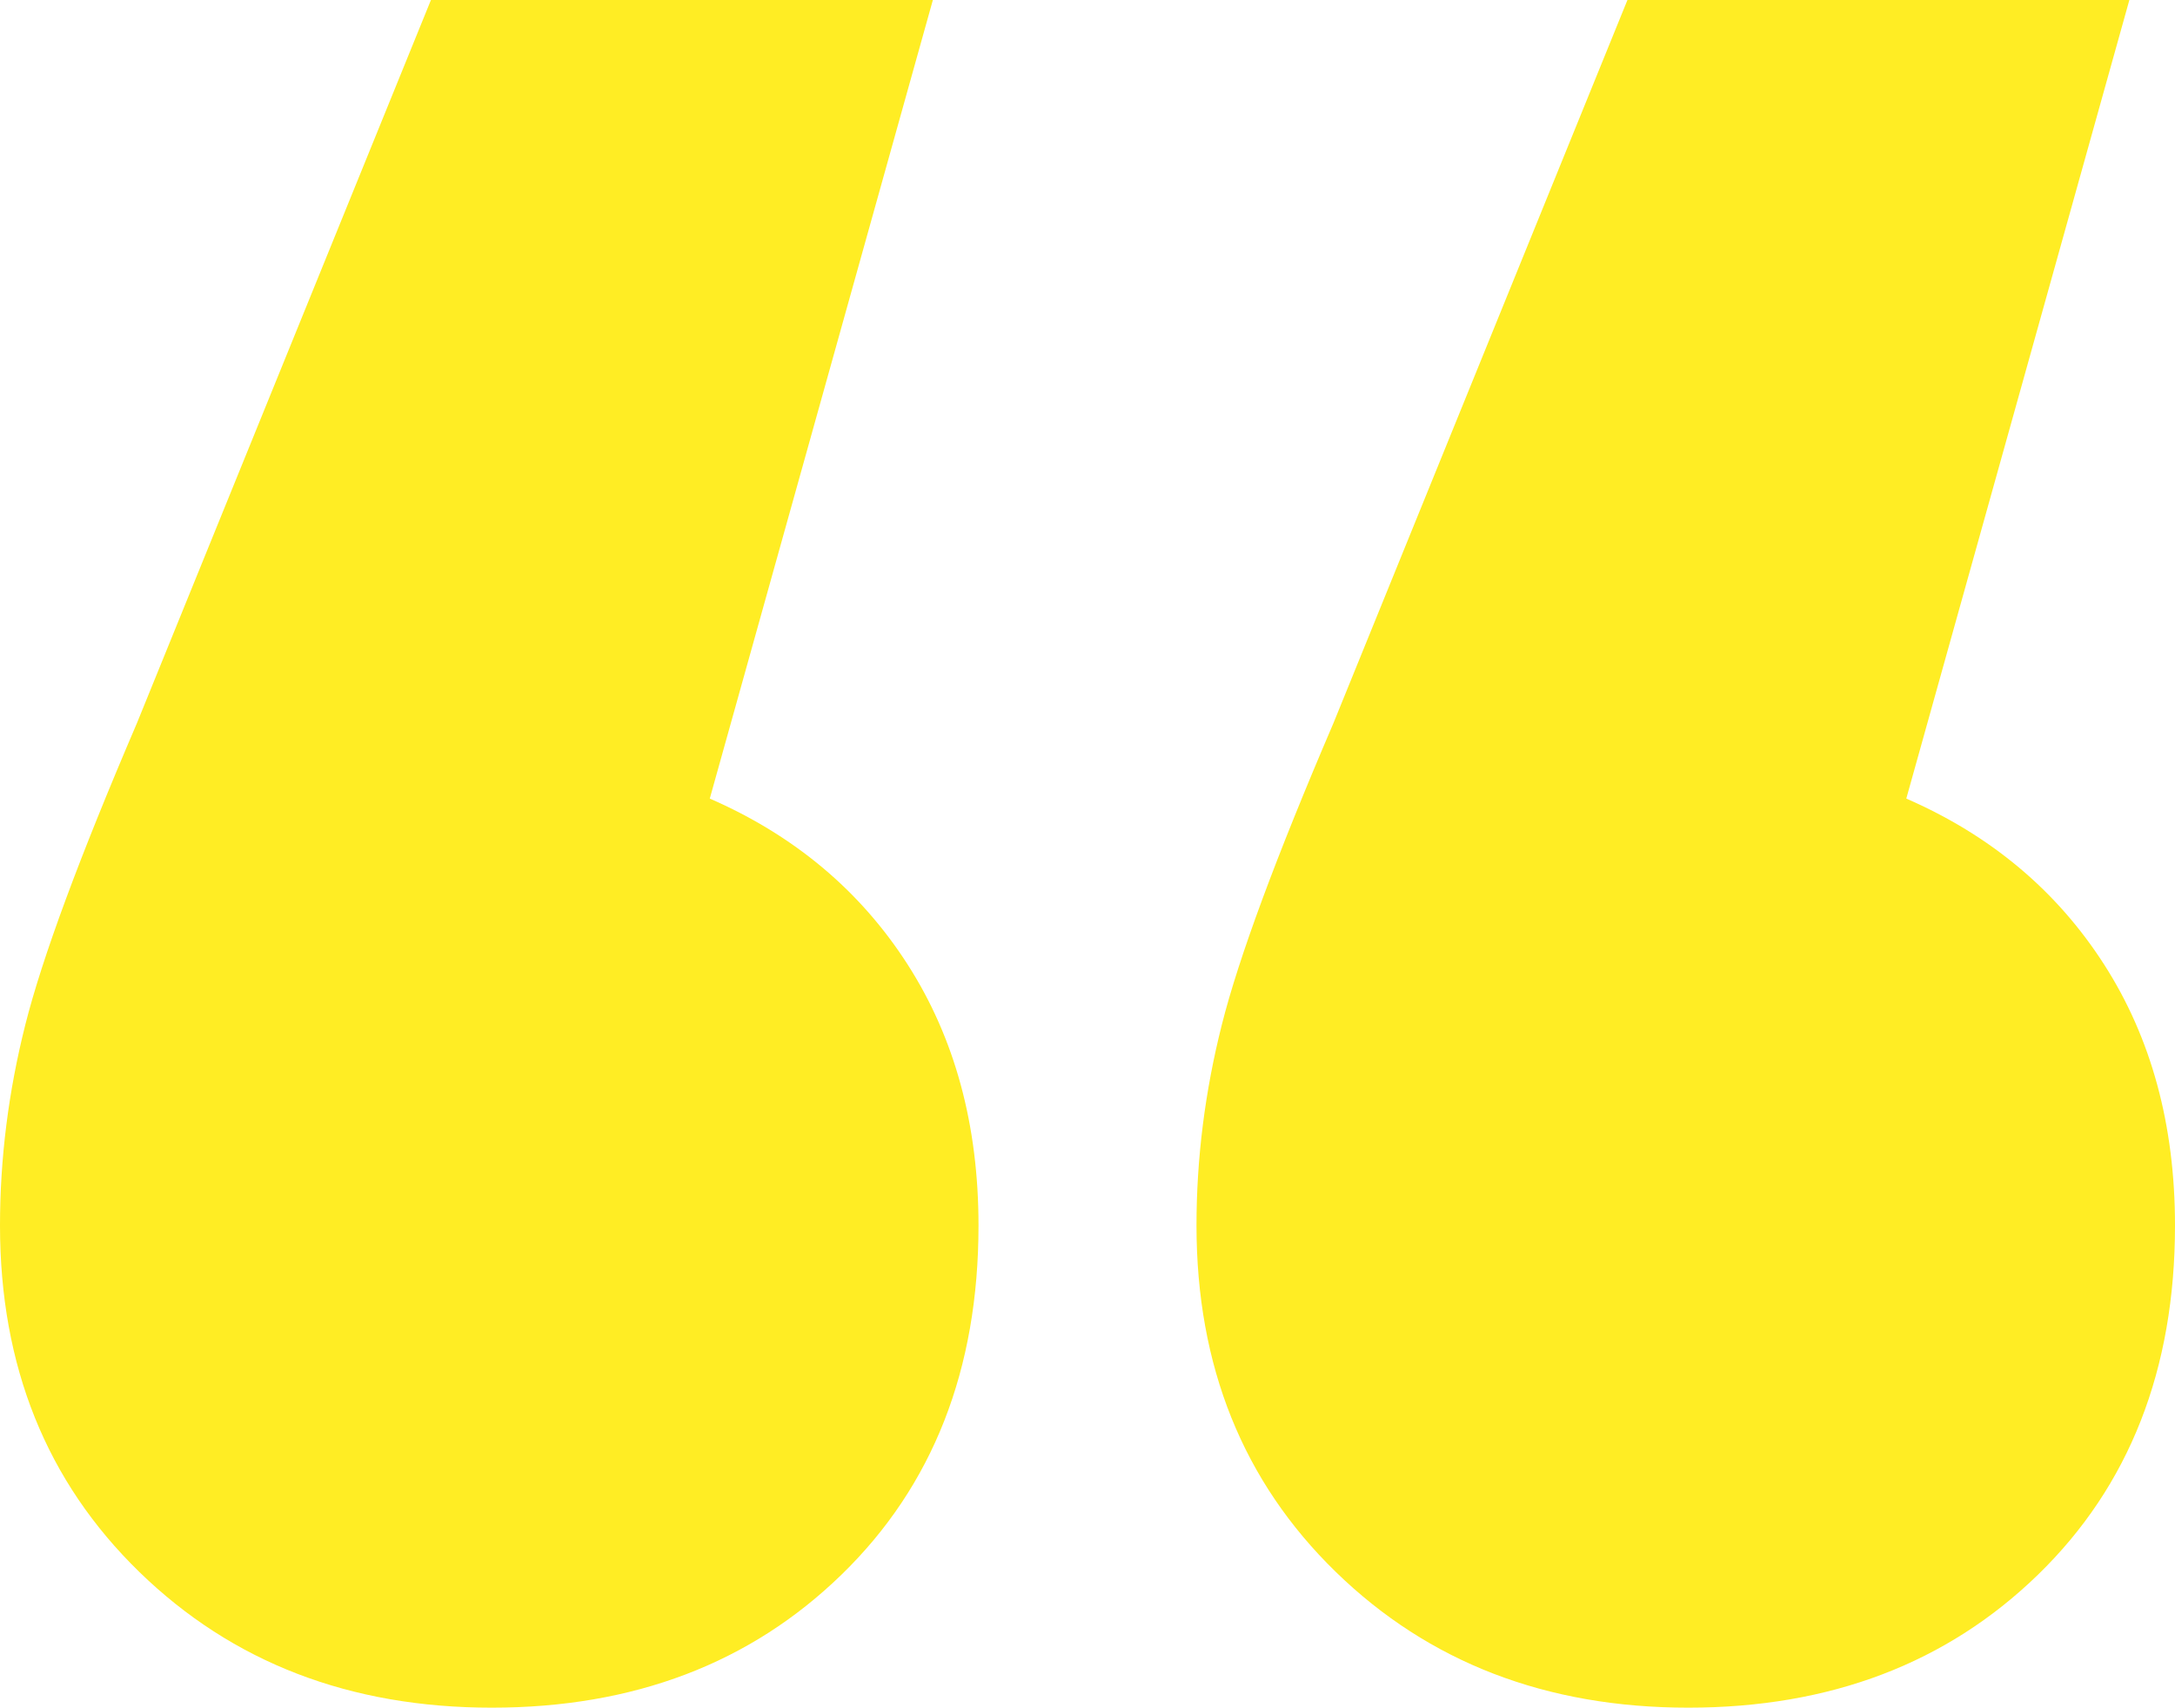
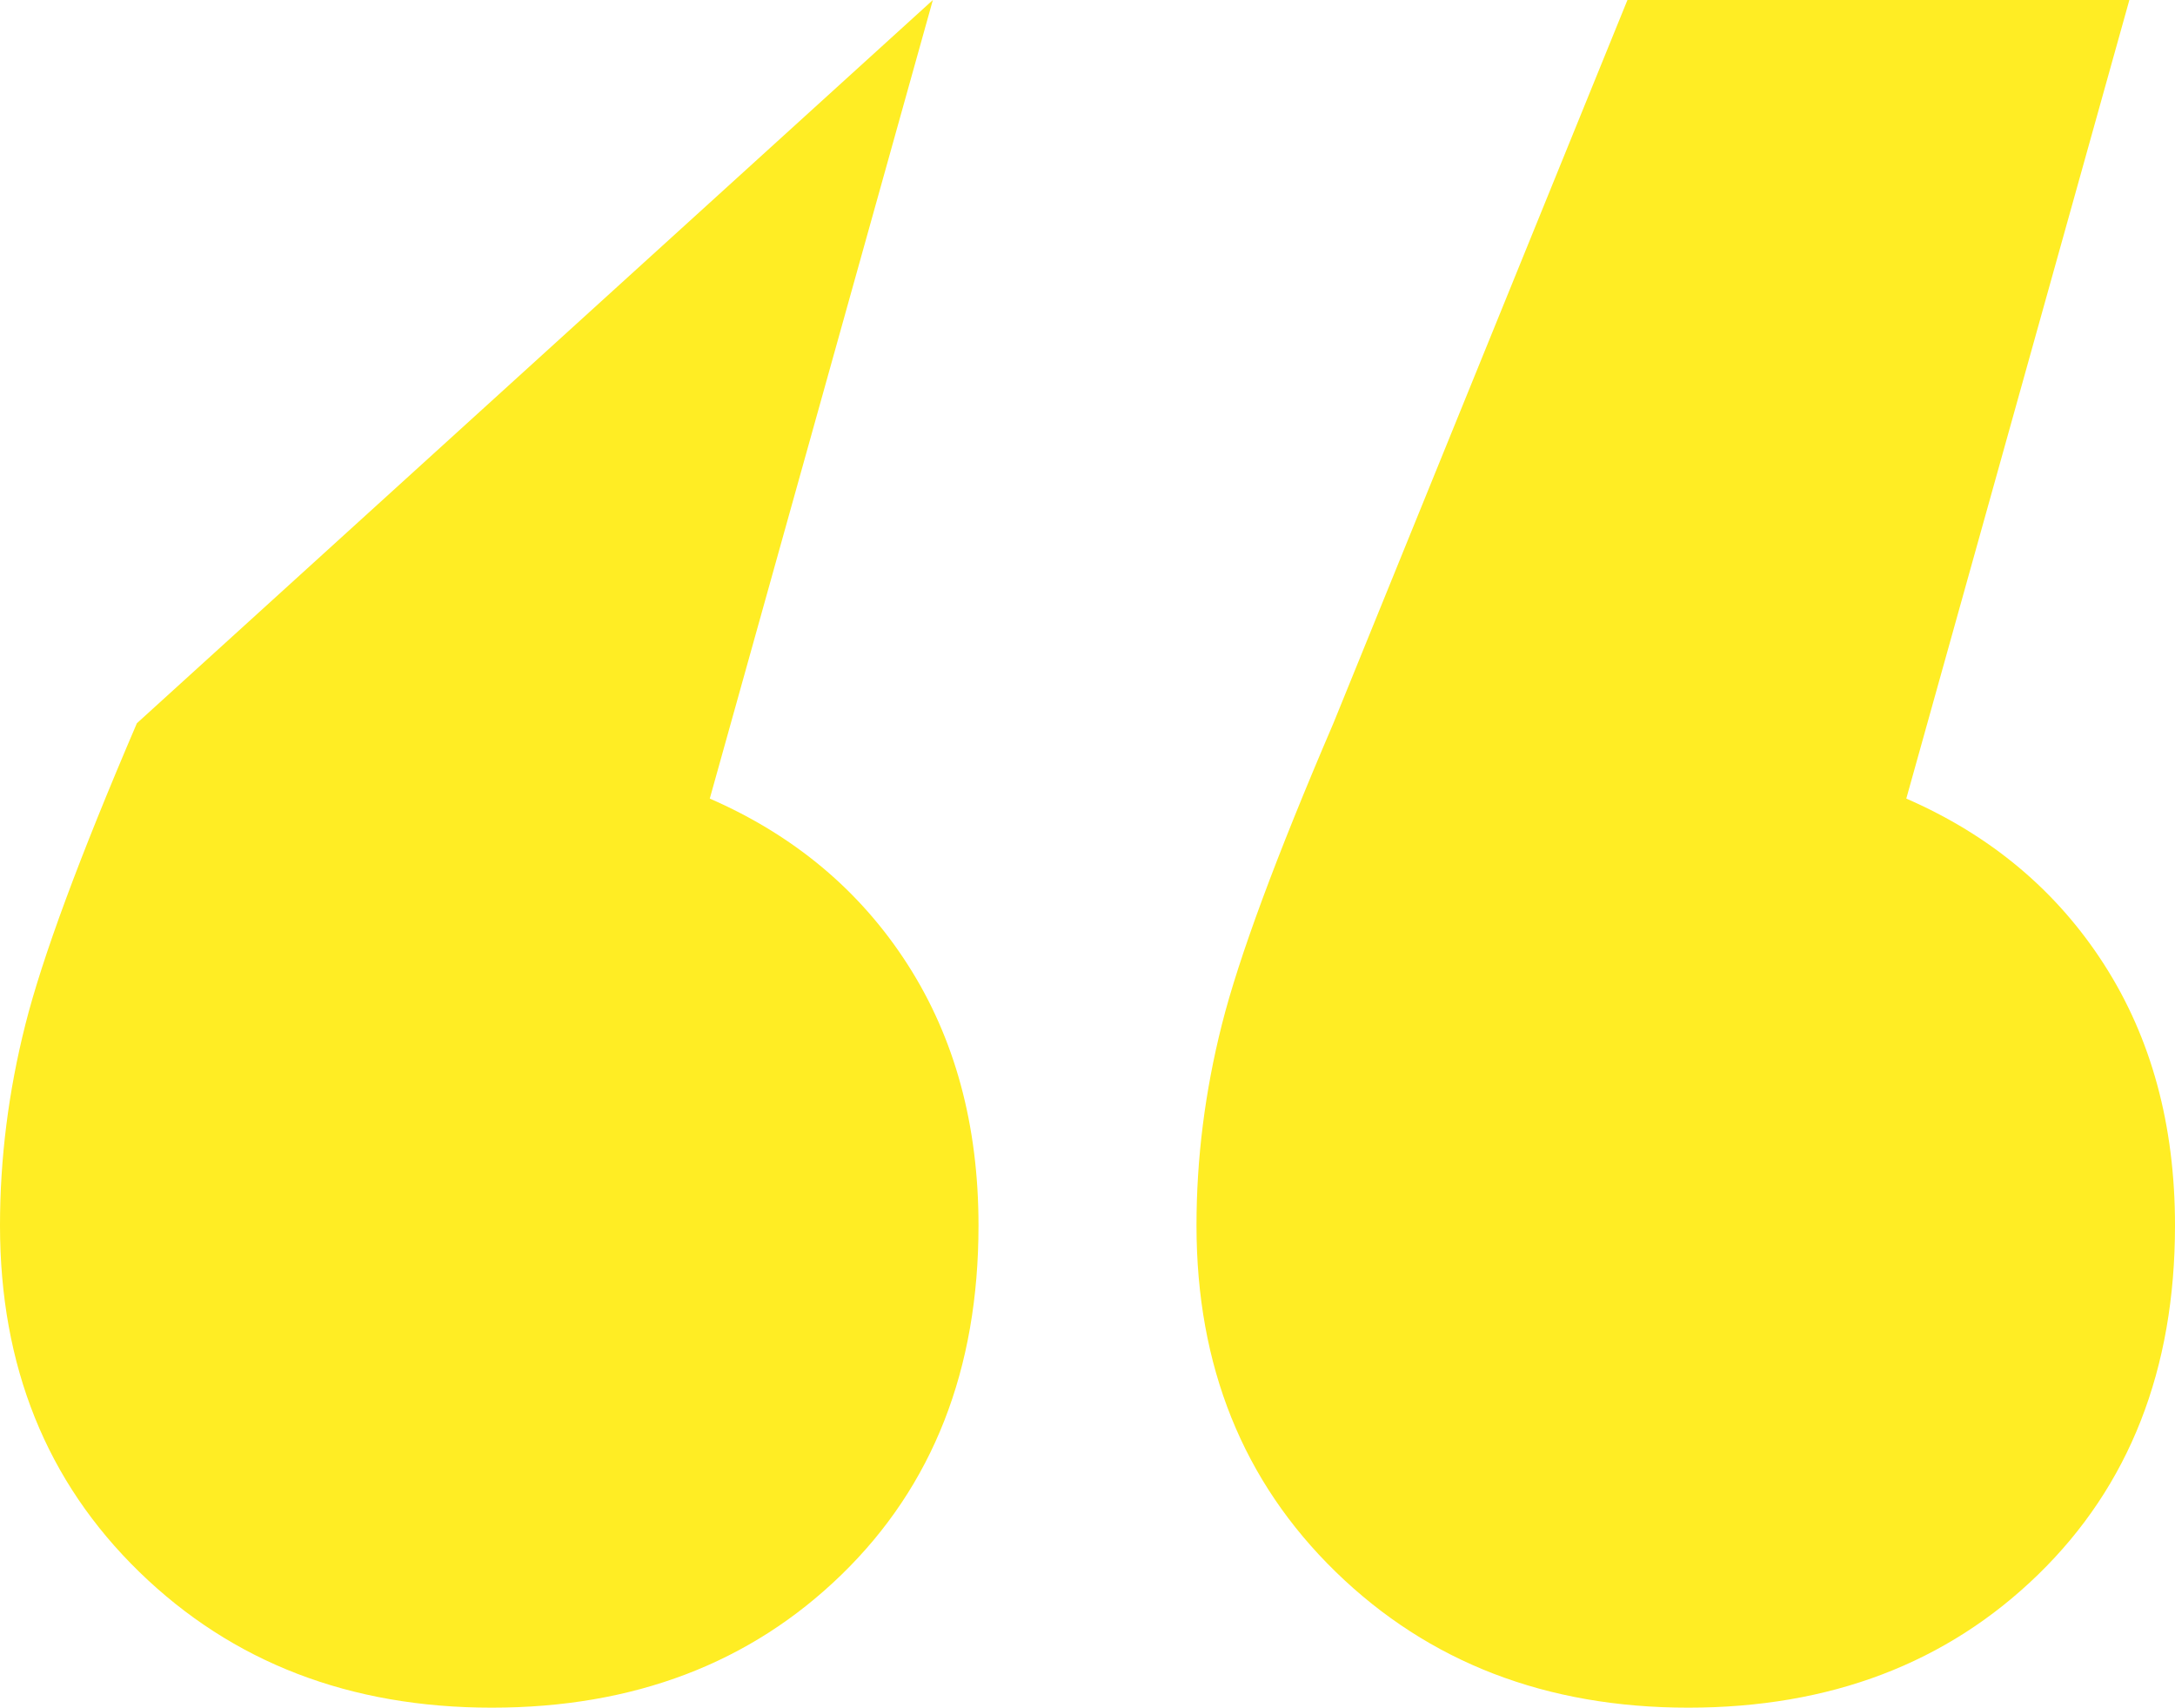
<svg xmlns="http://www.w3.org/2000/svg" width="107px" height="84px" viewBox="0 0 107 84" version="1.1">
  <title>“</title>
  <desc>Created with Sketch.</desc>
  <g id="Page-1" stroke="none" stroke-width="1" fill="none" fill-rule="evenodd">
    <g id="01-Home--Web-development" transform="translate(-20, -4309)" fill="#FFED24" fill-rule="nonzero">
      <g id="feedback" transform="translate(20, 3775)">
-         <path d="M34.918,573.282 C39.075,575.094 42.318,577.812 44.646,581.435 C46.974,585.059 48.138,589.341 48.138,594.282 C48.138,601.365 45.893,607.088 41.403,611.453 C36.914,615.818 31.177,618 24.193,618 C17.21,618 11.432,615.776 6.859,611.329 C2.286,606.882 0,601.2 0,594.282 C0,590.988 0.416,587.694 1.247,584.4 C2.078,581.106 3.908,576.165 6.734,569.576 L21.2,534 L45.893,534 L34.918,573.282 Z M93.781,573.282 C97.938,575.094 101.18,577.812 103.508,581.435 C105.836,585.059 107,589.341 107,594.282 C107,601.365 104.755,607.088 100.266,611.453 C95.776,615.818 90.04,618 83.056,618 C76.072,618 70.294,615.776 65.721,611.329 C61.149,606.882 58.862,601.2 58.862,594.282 C58.862,590.988 59.278,587.694 60.11,584.4 C60.941,581.106 62.77,576.165 65.597,569.576 L80.063,534 L104.755,534 L93.781,573.282 Z" id="“" />
+         <path d="M34.918,573.282 C39.075,575.094 42.318,577.812 44.646,581.435 C46.974,585.059 48.138,589.341 48.138,594.282 C48.138,601.365 45.893,607.088 41.403,611.453 C36.914,615.818 31.177,618 24.193,618 C17.21,618 11.432,615.776 6.859,611.329 C2.286,606.882 0,601.2 0,594.282 C0,590.988 0.416,587.694 1.247,584.4 C2.078,581.106 3.908,576.165 6.734,569.576 L45.893,534 L34.918,573.282 Z M93.781,573.282 C97.938,575.094 101.18,577.812 103.508,581.435 C105.836,585.059 107,589.341 107,594.282 C107,601.365 104.755,607.088 100.266,611.453 C95.776,615.818 90.04,618 83.056,618 C76.072,618 70.294,615.776 65.721,611.329 C61.149,606.882 58.862,601.2 58.862,594.282 C58.862,590.988 59.278,587.694 60.11,584.4 C60.941,581.106 62.77,576.165 65.597,569.576 L80.063,534 L104.755,534 L93.781,573.282 Z" id="“" />
      </g>
    </g>
  </g>
</svg>